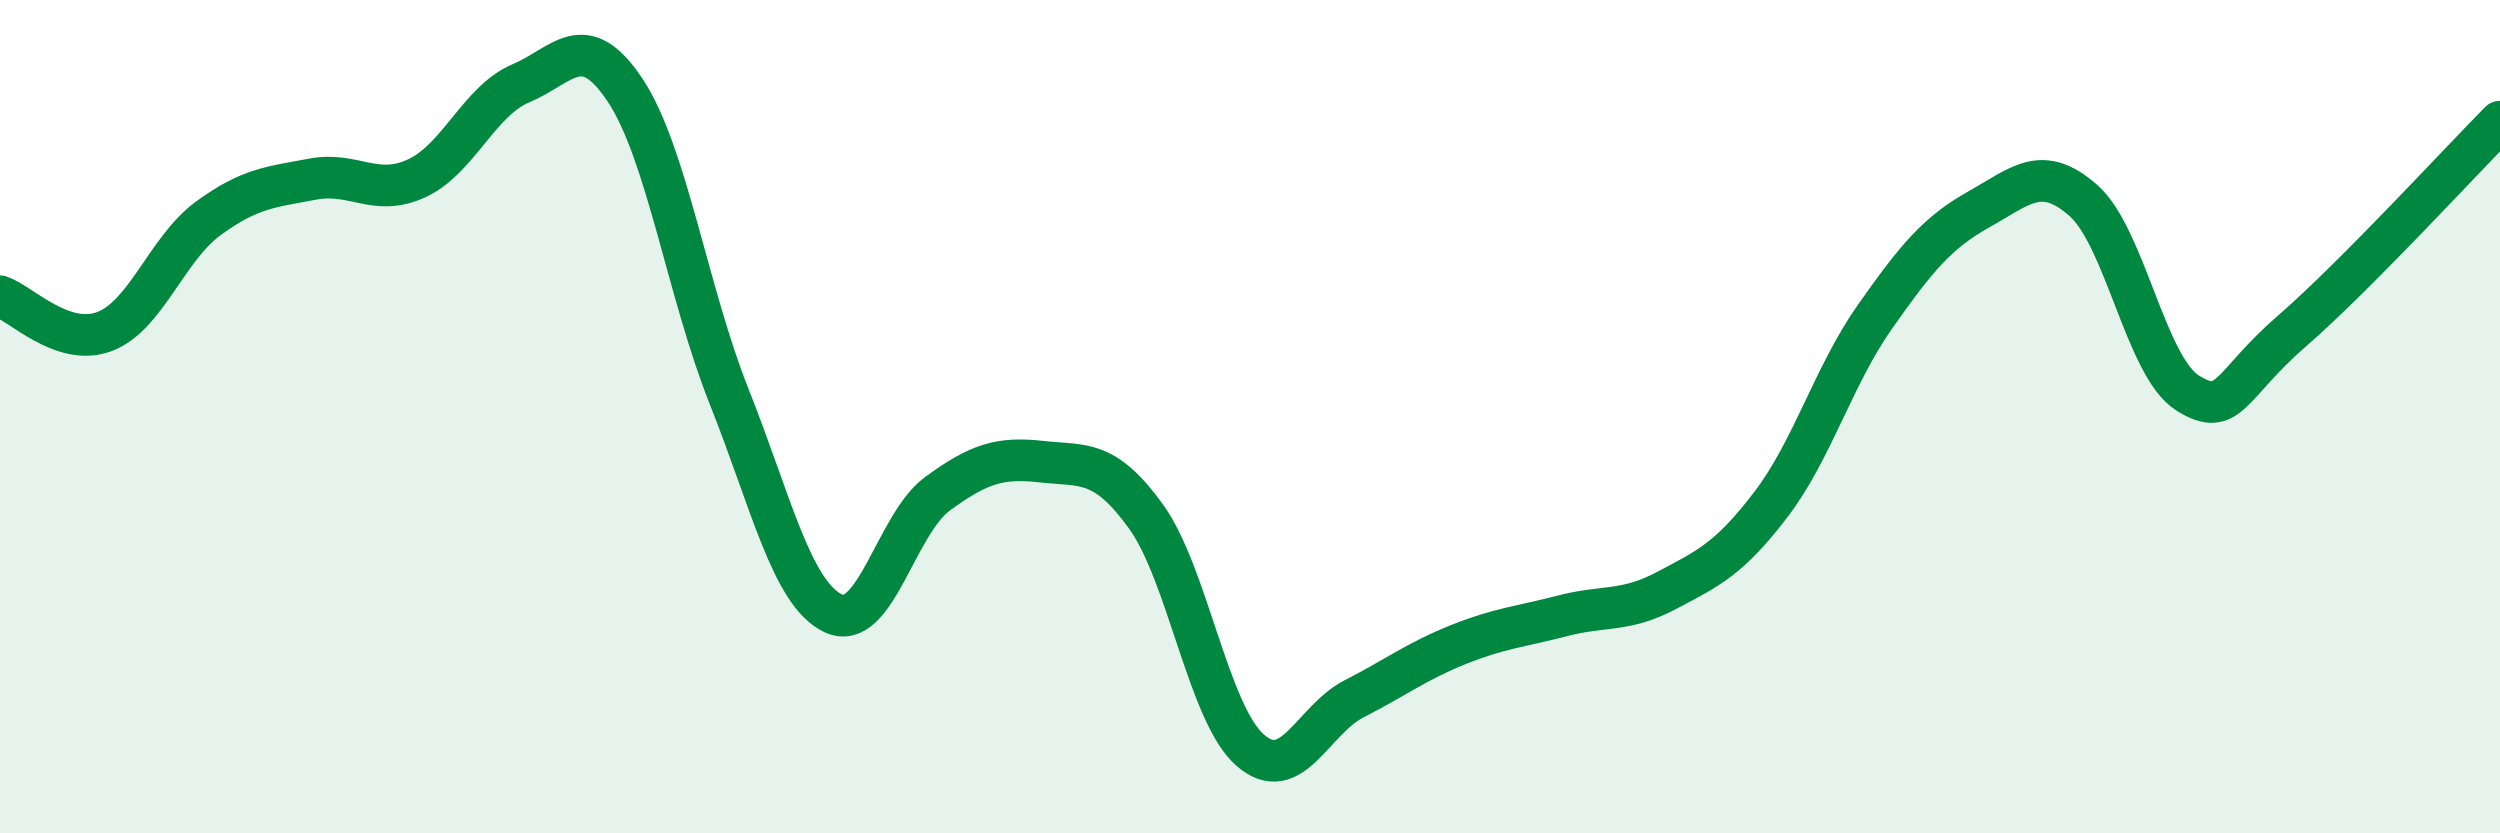
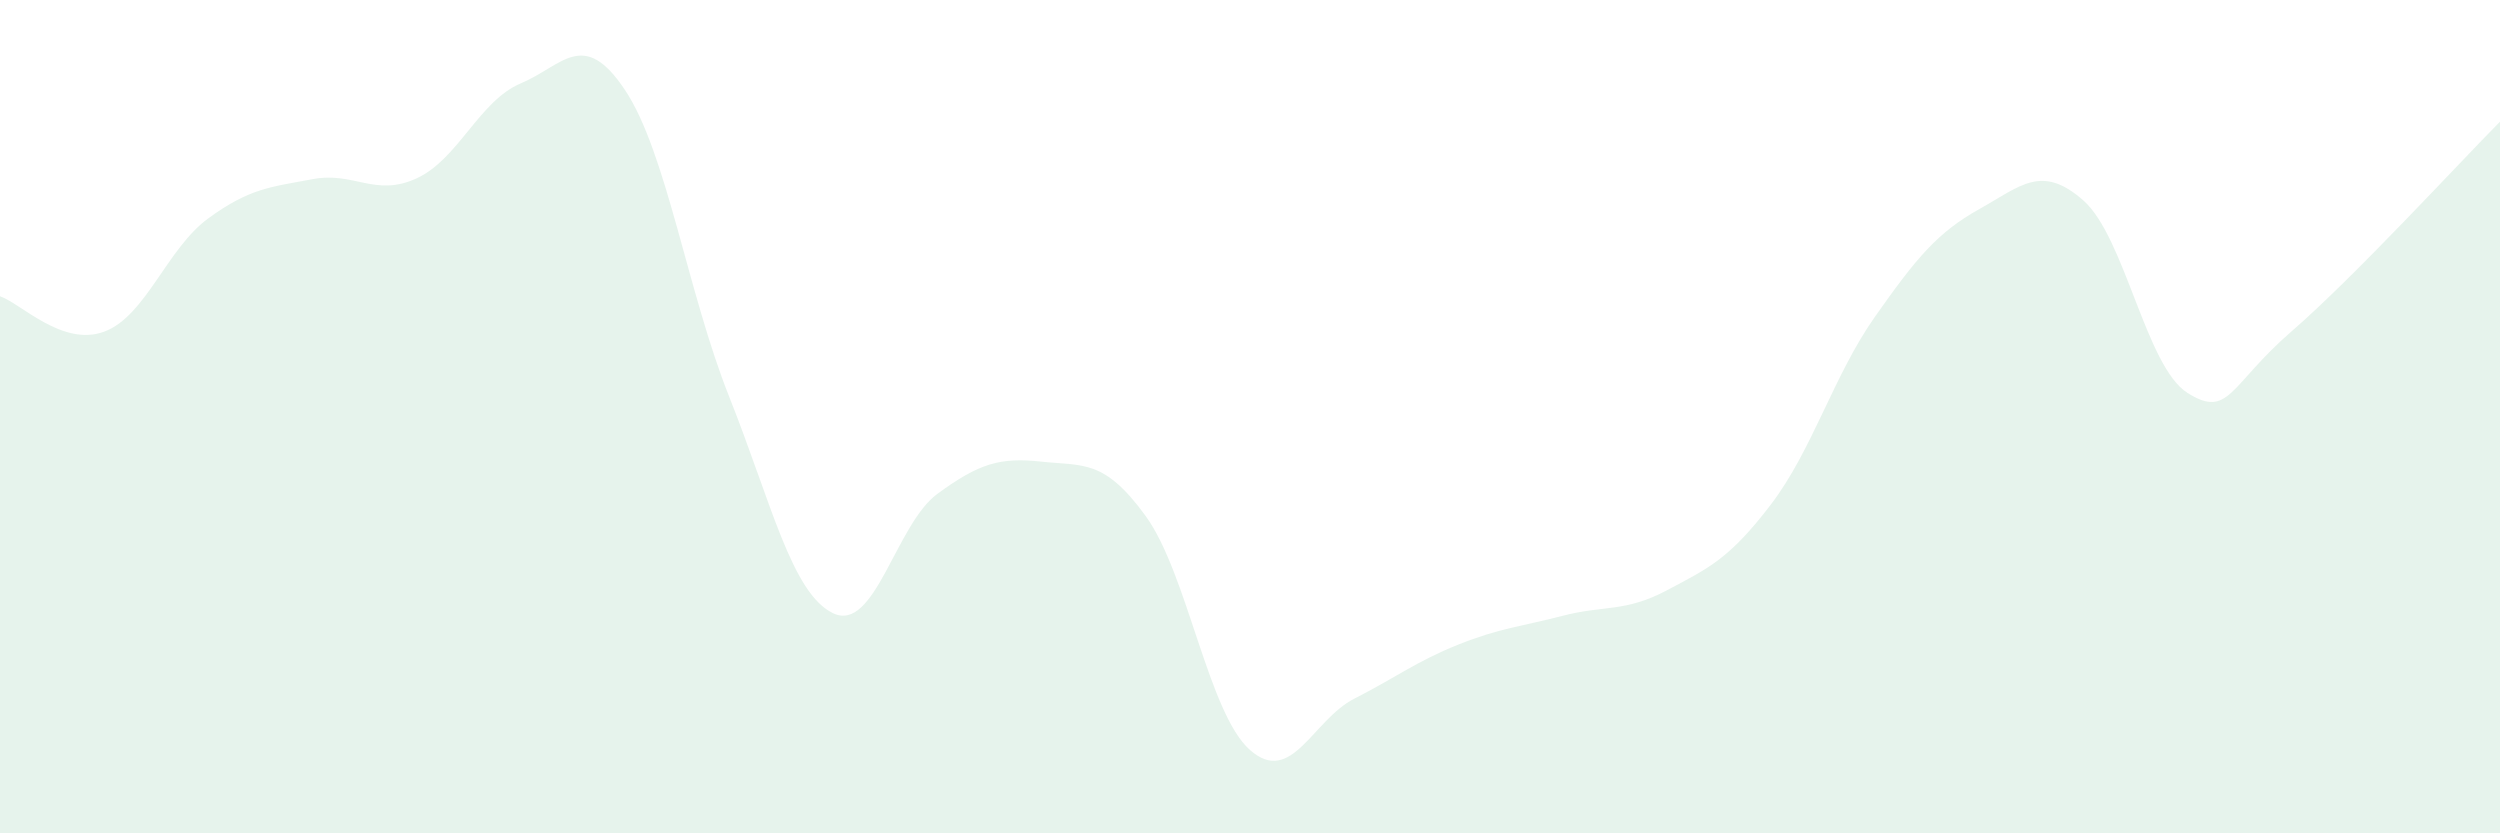
<svg xmlns="http://www.w3.org/2000/svg" width="60" height="20" viewBox="0 0 60 20">
  <path d="M 0,7.11 C 0.5,7.28 1.5,8.33 2.5,7.96 C 3.5,7.59 4,5.97 5,5.24 C 6,4.51 6.5,4.49 7.5,4.3 C 8.5,4.11 9,4.74 10,4.28 C 11,3.82 11.5,2.42 12.5,2 C 13.5,1.58 14,0.66 15,2.16 C 16,3.66 16.5,7.01 17.5,9.52 C 18.5,12.03 19,14.25 20,14.72 C 21,15.19 21.5,12.58 22.5,11.85 C 23.5,11.12 24,10.97 25,11.08 C 26,11.19 26.5,11.01 27.5,12.39 C 28.5,13.77 29,17.12 30,18 C 31,18.88 31.5,17.28 32.5,16.77 C 33.5,16.26 34,15.87 35,15.47 C 36,15.07 36.5,15.04 37.5,14.78 C 38.5,14.52 39,14.7 40,14.17 C 41,13.64 41.5,13.42 42.5,12.11 C 43.5,10.8 44,9.02 45,7.6 C 46,6.18 46.5,5.58 47.5,5.02 C 48.5,4.46 49,3.93 50,4.81 C 51,5.69 51.5,8.8 52.5,9.43 C 53.5,10.06 53.5,9.25 55,7.95 C 56.5,6.65 59,3.93 60,2.92L60 20L0 20Z" fill="#008740" opacity="0.1" stroke-linecap="round" stroke-linejoin="round" />
-   <path d="M 0,7.11 C 0.5,7.28 1.5,8.33 2.5,7.96 C 3.5,7.59 4,5.97 5,5.24 C 6,4.51 6.5,4.49 7.5,4.3 C 8.5,4.11 9,4.74 10,4.28 C 11,3.82 11.5,2.42 12.5,2 C 13.5,1.58 14,0.66 15,2.16 C 16,3.66 16.5,7.01 17.5,9.52 C 18.5,12.03 19,14.25 20,14.72 C 21,15.19 21.5,12.58 22.5,11.85 C 23.5,11.12 24,10.97 25,11.08 C 26,11.19 26.5,11.01 27.5,12.39 C 28.5,13.77 29,17.12 30,18 C 31,18.88 31.5,17.28 32.5,16.77 C 33.5,16.26 34,15.87 35,15.47 C 36,15.07 36.5,15.04 37.5,14.78 C 38.5,14.52 39,14.7 40,14.17 C 41,13.64 41.5,13.42 42.5,12.11 C 43.5,10.8 44,9.02 45,7.6 C 46,6.18 46.5,5.58 47.5,5.02 C 48.5,4.46 49,3.93 50,4.81 C 51,5.69 51.5,8.8 52.5,9.43 C 53.5,10.06 53.5,9.25 55,7.95 C 56.5,6.65 59,3.93 60,2.92" stroke="#008740" stroke-width="1" fill="none" stroke-linecap="round" stroke-linejoin="round" />
</svg>